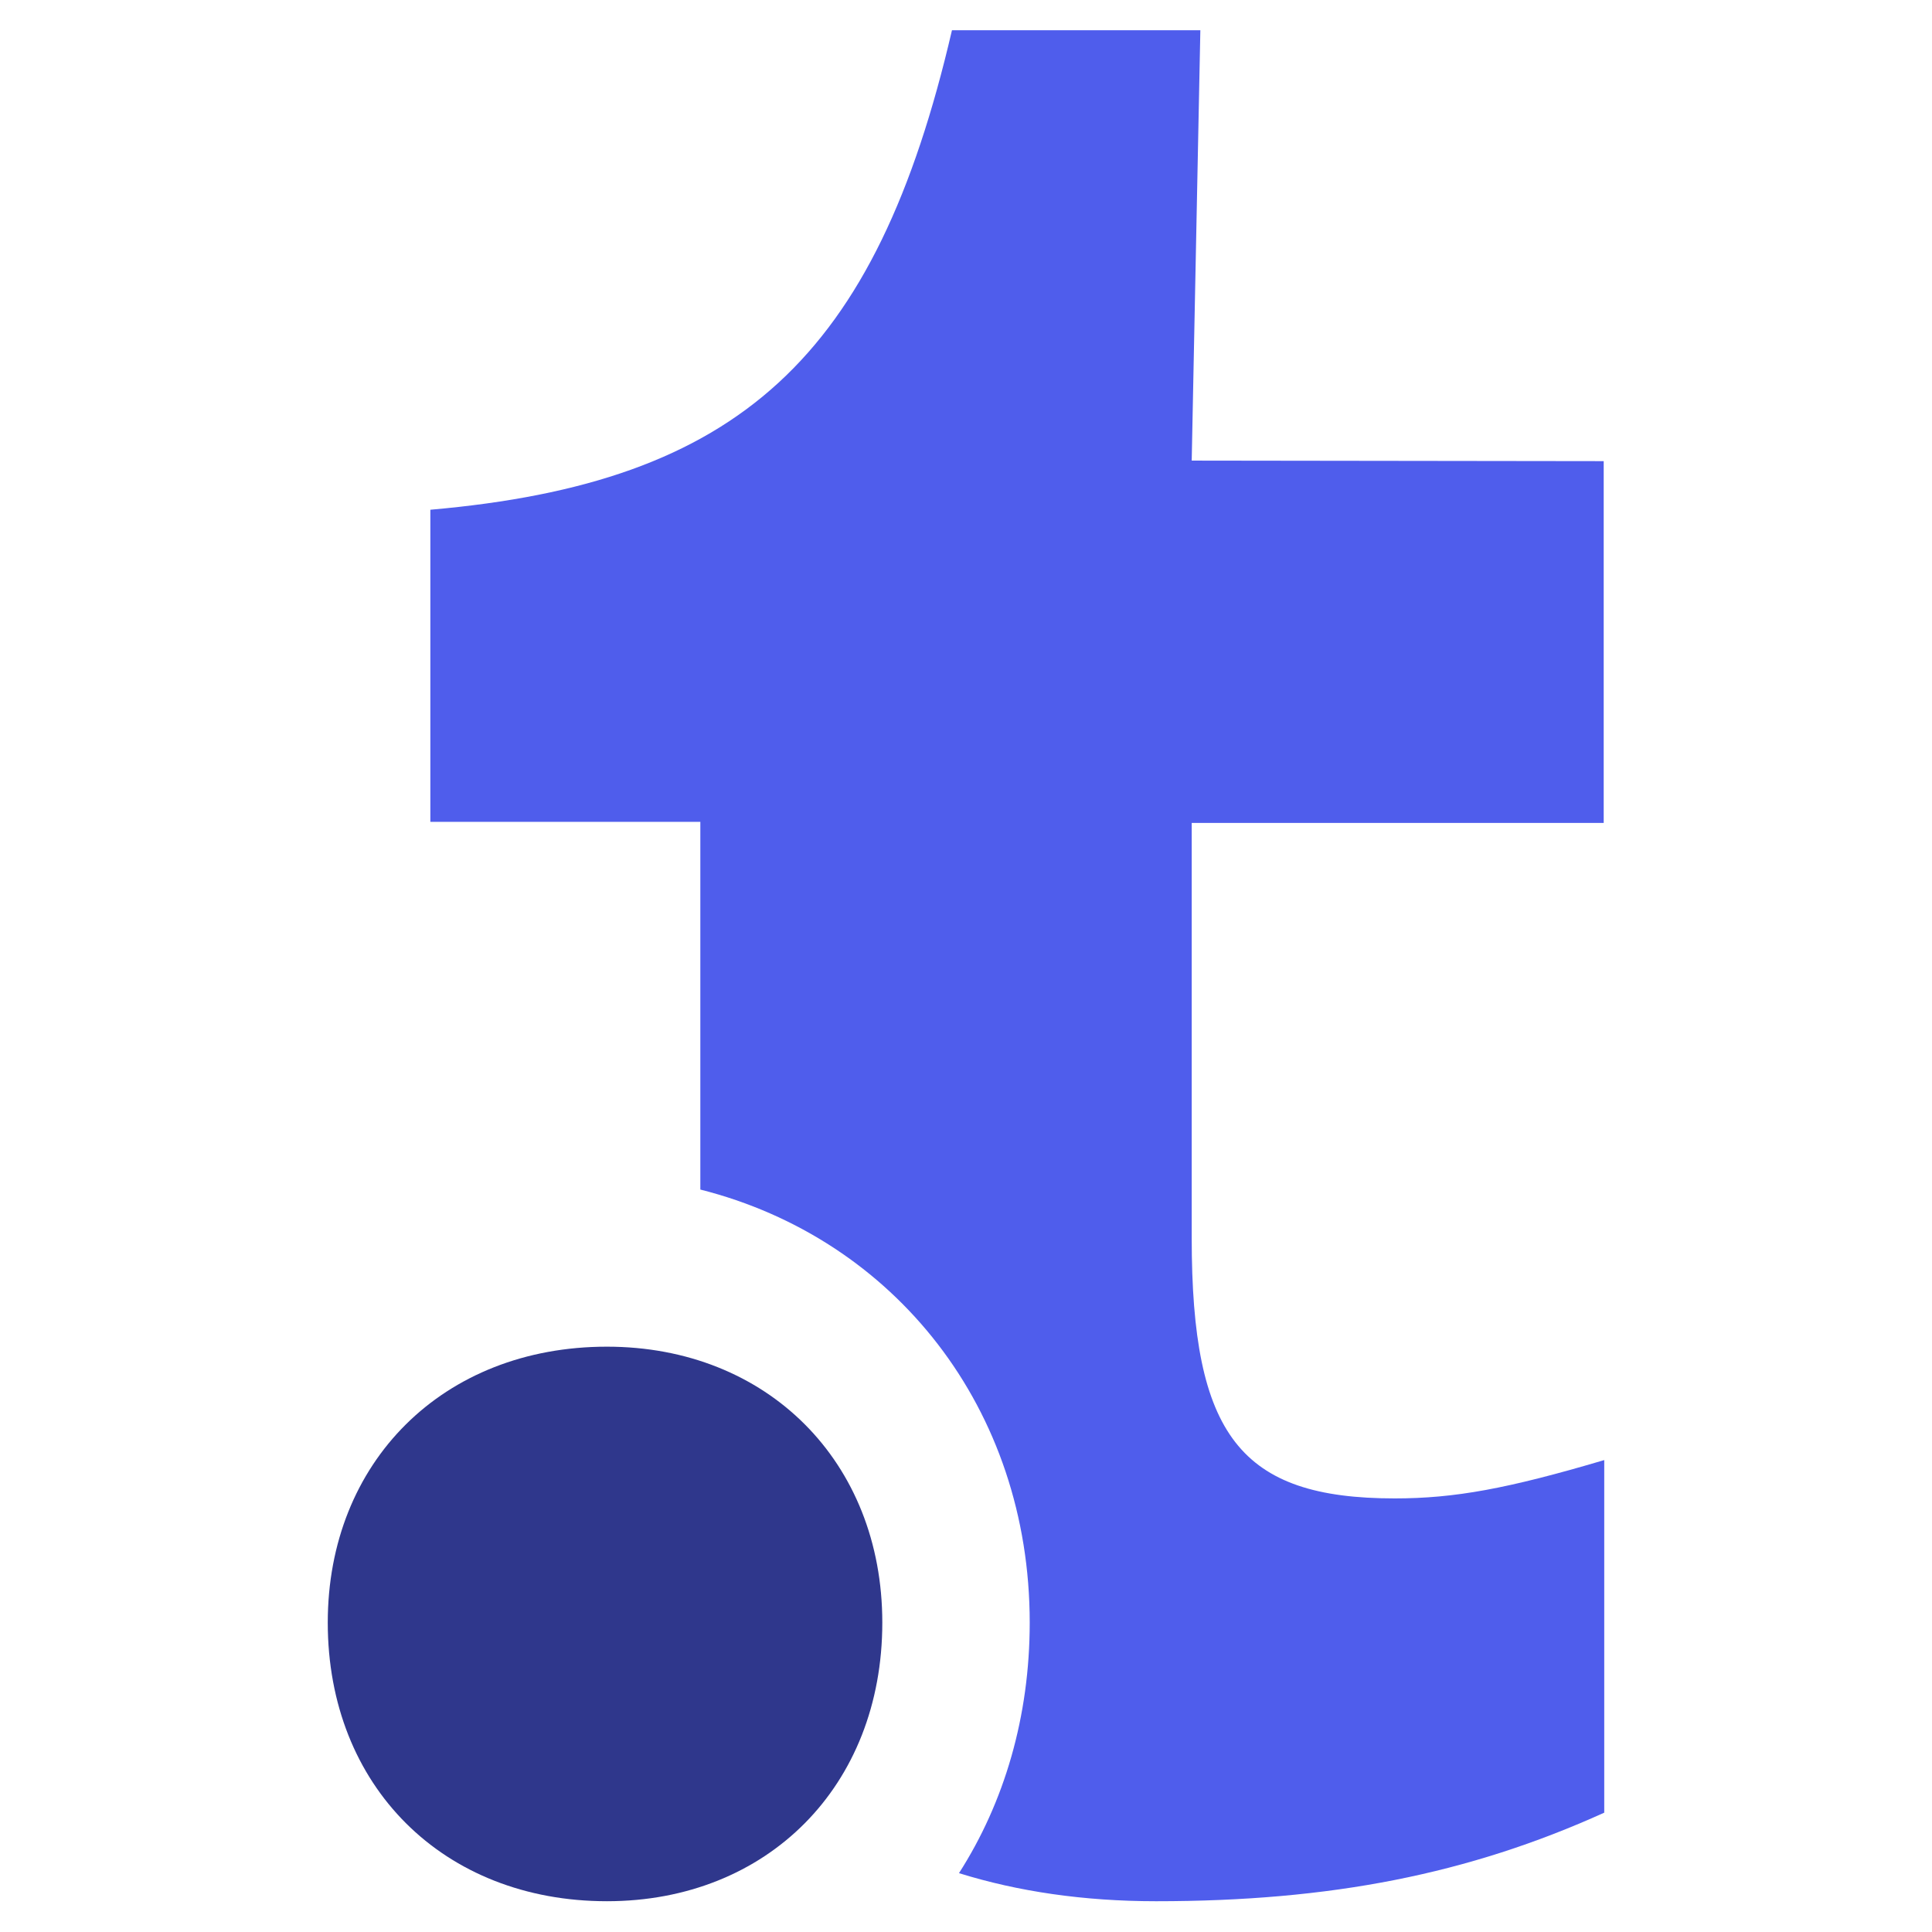
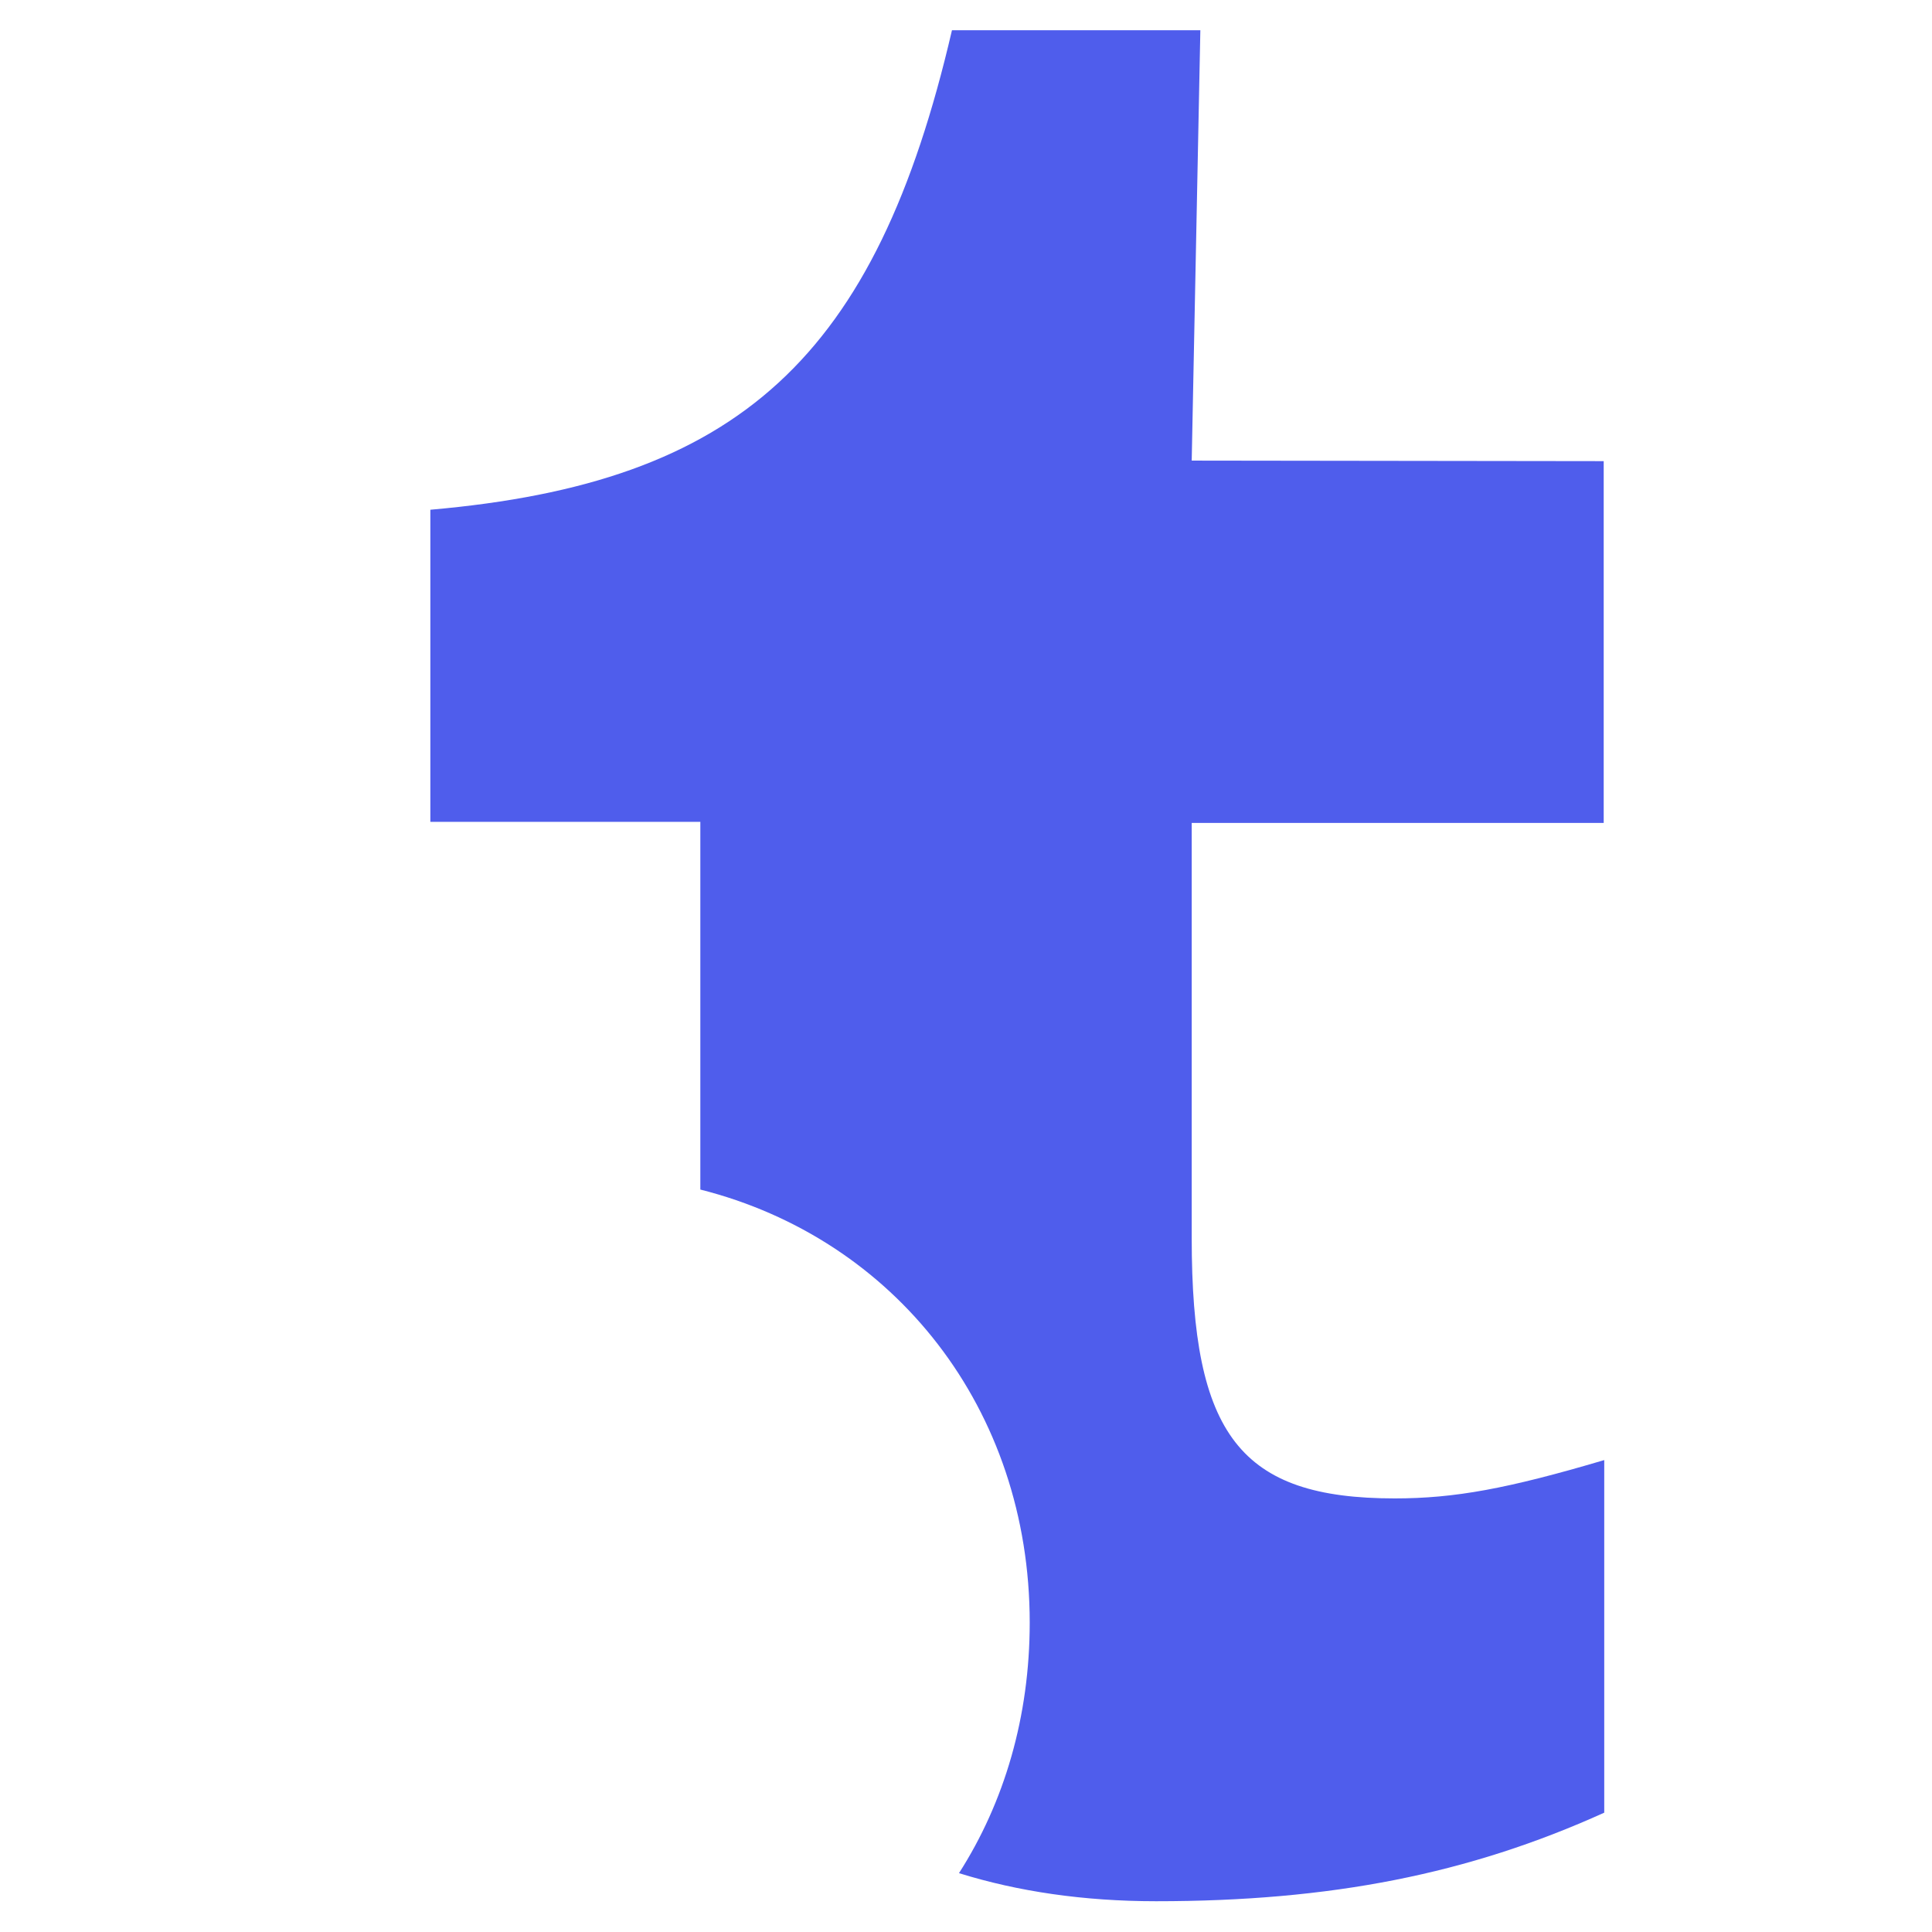
<svg xmlns="http://www.w3.org/2000/svg" xml:space="preserve" width="5.419mm" height="5.419mm" version="1.0" shape-rendering="geometricPrecision" text-rendering="geometricPrecision" image-rendering="optimizeQuality" fill-rule="evenodd" clip-rule="evenodd" viewBox="0 0 3578 3578">
  <g id="Layer_x0020_1">
    <g id="_163430248320">
      <g>
        <path id="path56" fill="#4F5DEC" d="M2970 855l0 669 -763 0 0 769c0,365 90,482 376,482 111,0 209,-18 388,-71l0 653c-252,114 -507,164 -830,164 -134,0 -256,-18 -365,-52 84,-131 131,-290 131,-464 0,-396 -250,-711 -610,-802l0 -681 -500 0 0 -578c572,-50 825,-281 966,-888l460 0 -16 797 763 1z" />
-         <path id="path56_0" fill="#2F378C" d="M1124 2494c297,0 510,213 510,511 0,303 -213,516 -510,516 -303,0 -517,-213 -517,-516 0,-297 213,-511 517,-511z" />
      </g>
      <rect fill="none" width="3578" height="3578" />
    </g>
  </g>
</svg>